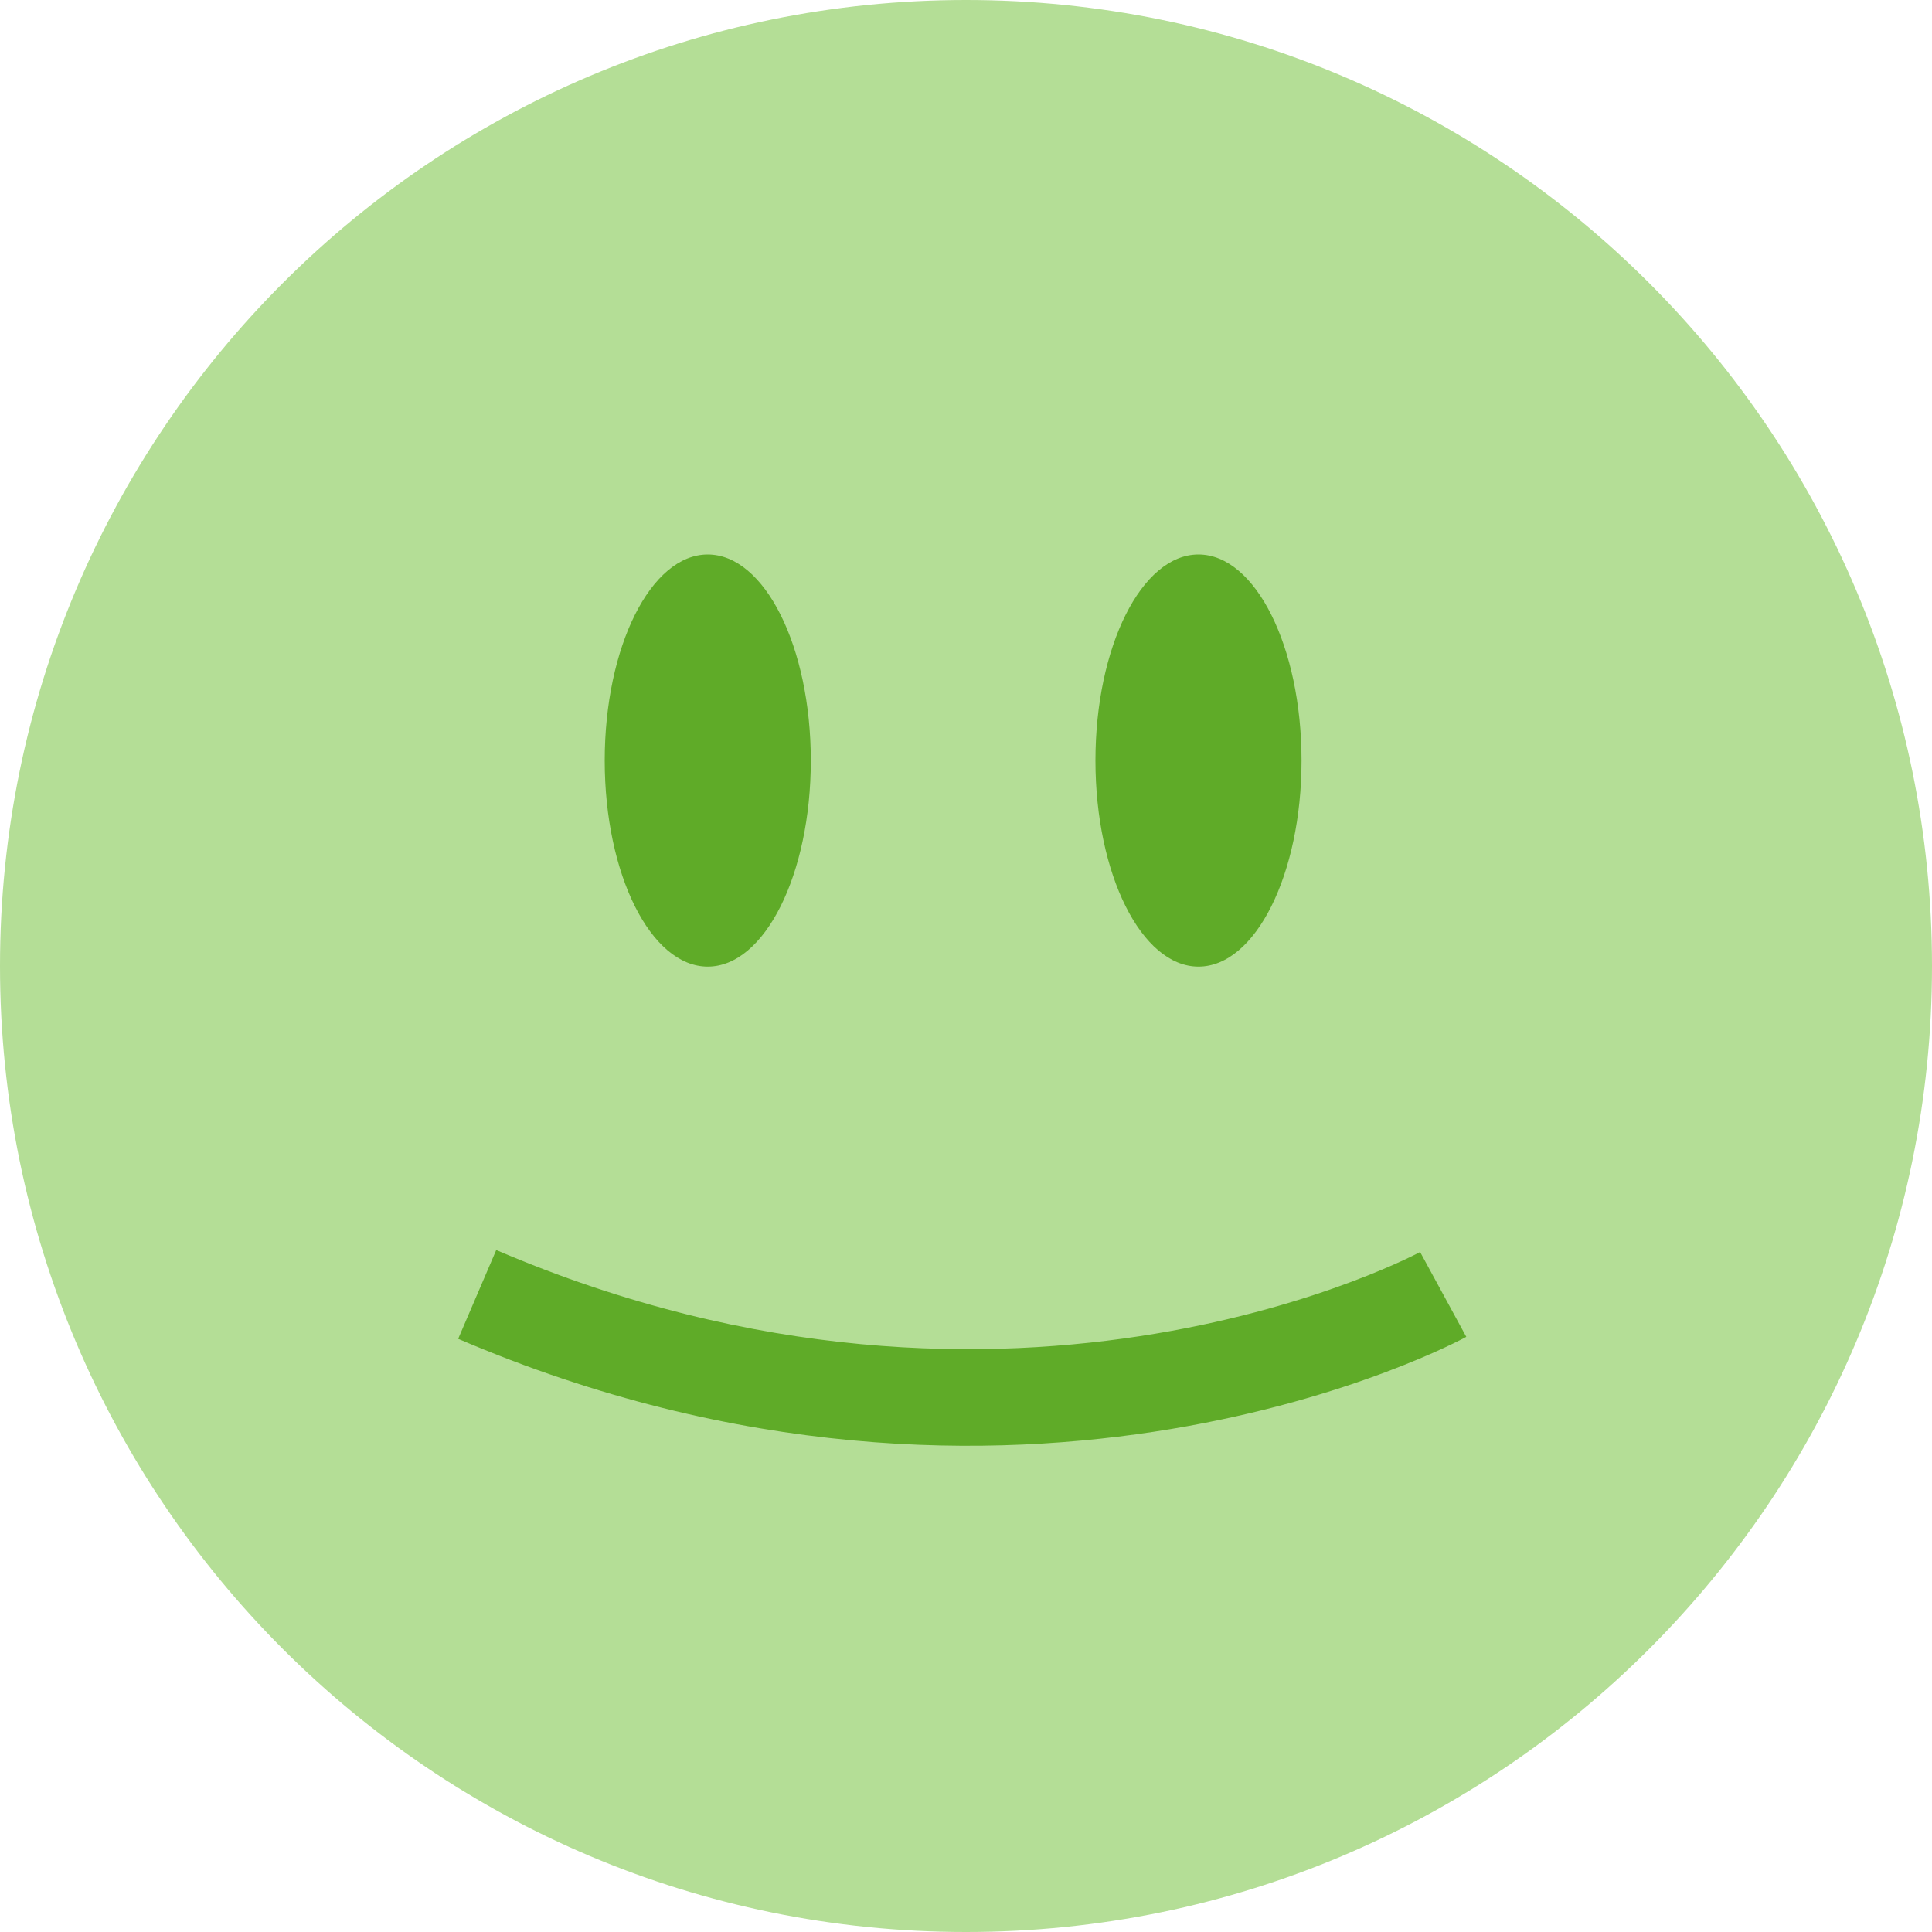
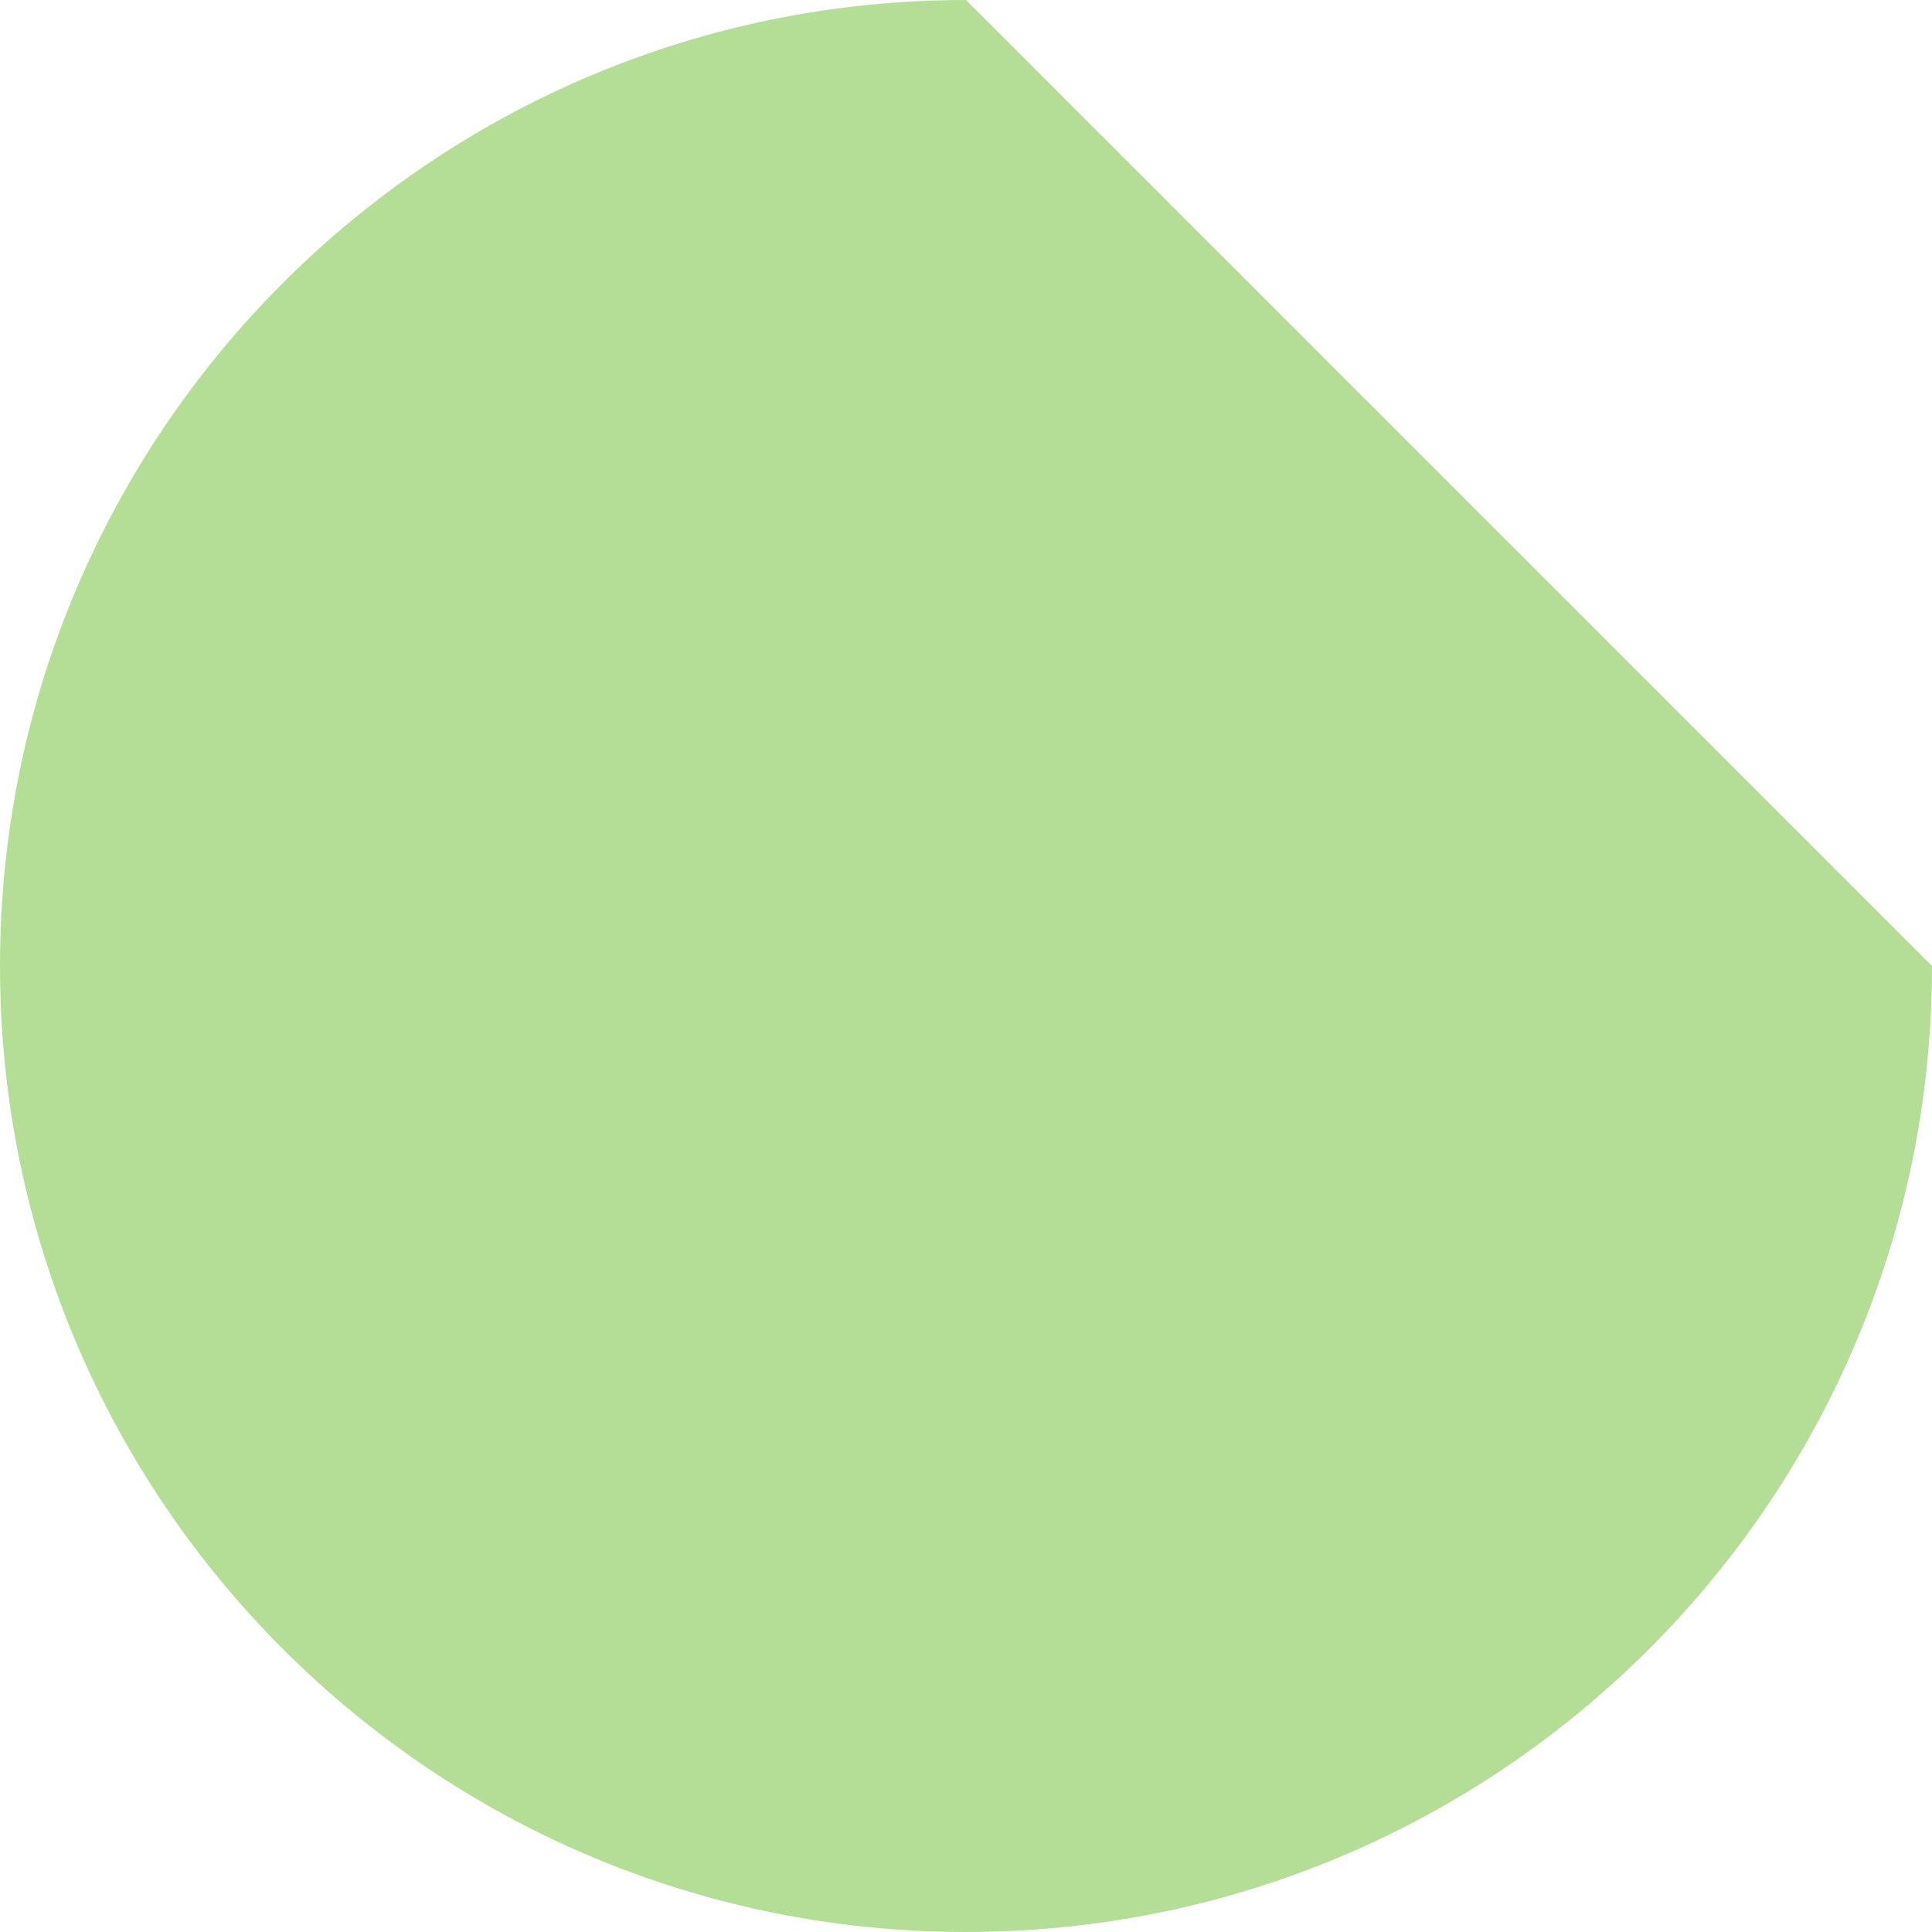
<svg xmlns="http://www.w3.org/2000/svg" xmlns:xlink="http://www.w3.org/1999/xlink" width="100" height="100" viewBox="0 0 100 100" version="1.1">
  <title>Smiley 1</title>
  <desc>Created using Figma</desc>
  <g id="Canvas" transform="translate(-12590 -23339)">
    <g id="Smiley 1">
      <g id="Ellipse">
        <use xlink:href="#path0_fill" transform="translate(12590 23339)" fill="#B4DE96" />
      </g>
      <g id="Line">
        <use xlink:href="#path1_stroke" transform="translate(12614.7 23406)" fill="#5FAB28" />
      </g>
      <g id="Ellipse 2">
        <use xlink:href="#path2_fill" transform="translate(12621.3 23367.7)" fill="#5FAB28" />
      </g>
      <g id="Ellipse 2.1">
        <use xlink:href="#path2_fill" transform="translate(12646.7 23367.7)" fill="#5FAB28" />
      </g>
    </g>
  </g>
  <defs>
-     <path id="path0_fill" d="M 100 50C 100 77.614 77.614 100 50 100C 22.386 100 0 77.614 0 50C 0 22.386 22.386 0 50 0C 77.614 0 100 22.386 100 50Z" />
-     <path id="path1_stroke" d="M -0.985 2.298C 13.535 8.521 26.534 8.529 35.911 6.966C 40.594 6.185 44.377 5.013 47.003 4.028C 48.317 3.536 49.344 3.089 50.053 2.76C 50.407 2.595 50.682 2.46 50.874 2.363C 50.971 2.314 51.046 2.275 51.1 2.247C 51.127 2.233 51.148 2.221 51.164 2.212C 51.173 2.208 51.179 2.204 51.185 2.201C 51.188 2.2 51.19 2.199 51.192 2.198C 51.193 2.197 51.194 2.196 51.195 2.196C 51.196 2.195 51.197 2.195 50 0C 48.803 -2.195 48.804 -2.195 48.805 -2.196C 48.805 -2.196 48.806 -2.196 48.806 -2.196C 48.807 -2.197 48.807 -2.197 48.807 -2.197C 48.807 -2.197 48.806 -2.196 48.803 -2.195C 48.798 -2.192 48.788 -2.187 48.773 -2.179C 48.741 -2.162 48.69 -2.135 48.618 -2.099C 48.474 -2.026 48.249 -1.915 47.947 -1.775C 47.344 -1.495 46.433 -1.098 45.247 -0.653C 42.873 0.237 39.406 1.315 35.089 2.034C 26.466 3.471 14.465 3.479 0.985 -2.298L -0.985 2.298Z" />
-     <path id="path2_fill" d="M 10.667 10.667C 10.667 16.558 8.279 21.333 5.333 21.333C 2.388 21.333 0 16.558 0 10.667C 0 4.776 2.388 0 5.333 0C 8.279 0 10.667 4.776 10.667 10.667Z" />
+     <path id="path0_fill" d="M 100 50C 100 77.614 77.614 100 50 100C 22.386 100 0 77.614 0 50C 0 22.386 22.386 0 50 0Z" />
  </defs>
</svg>